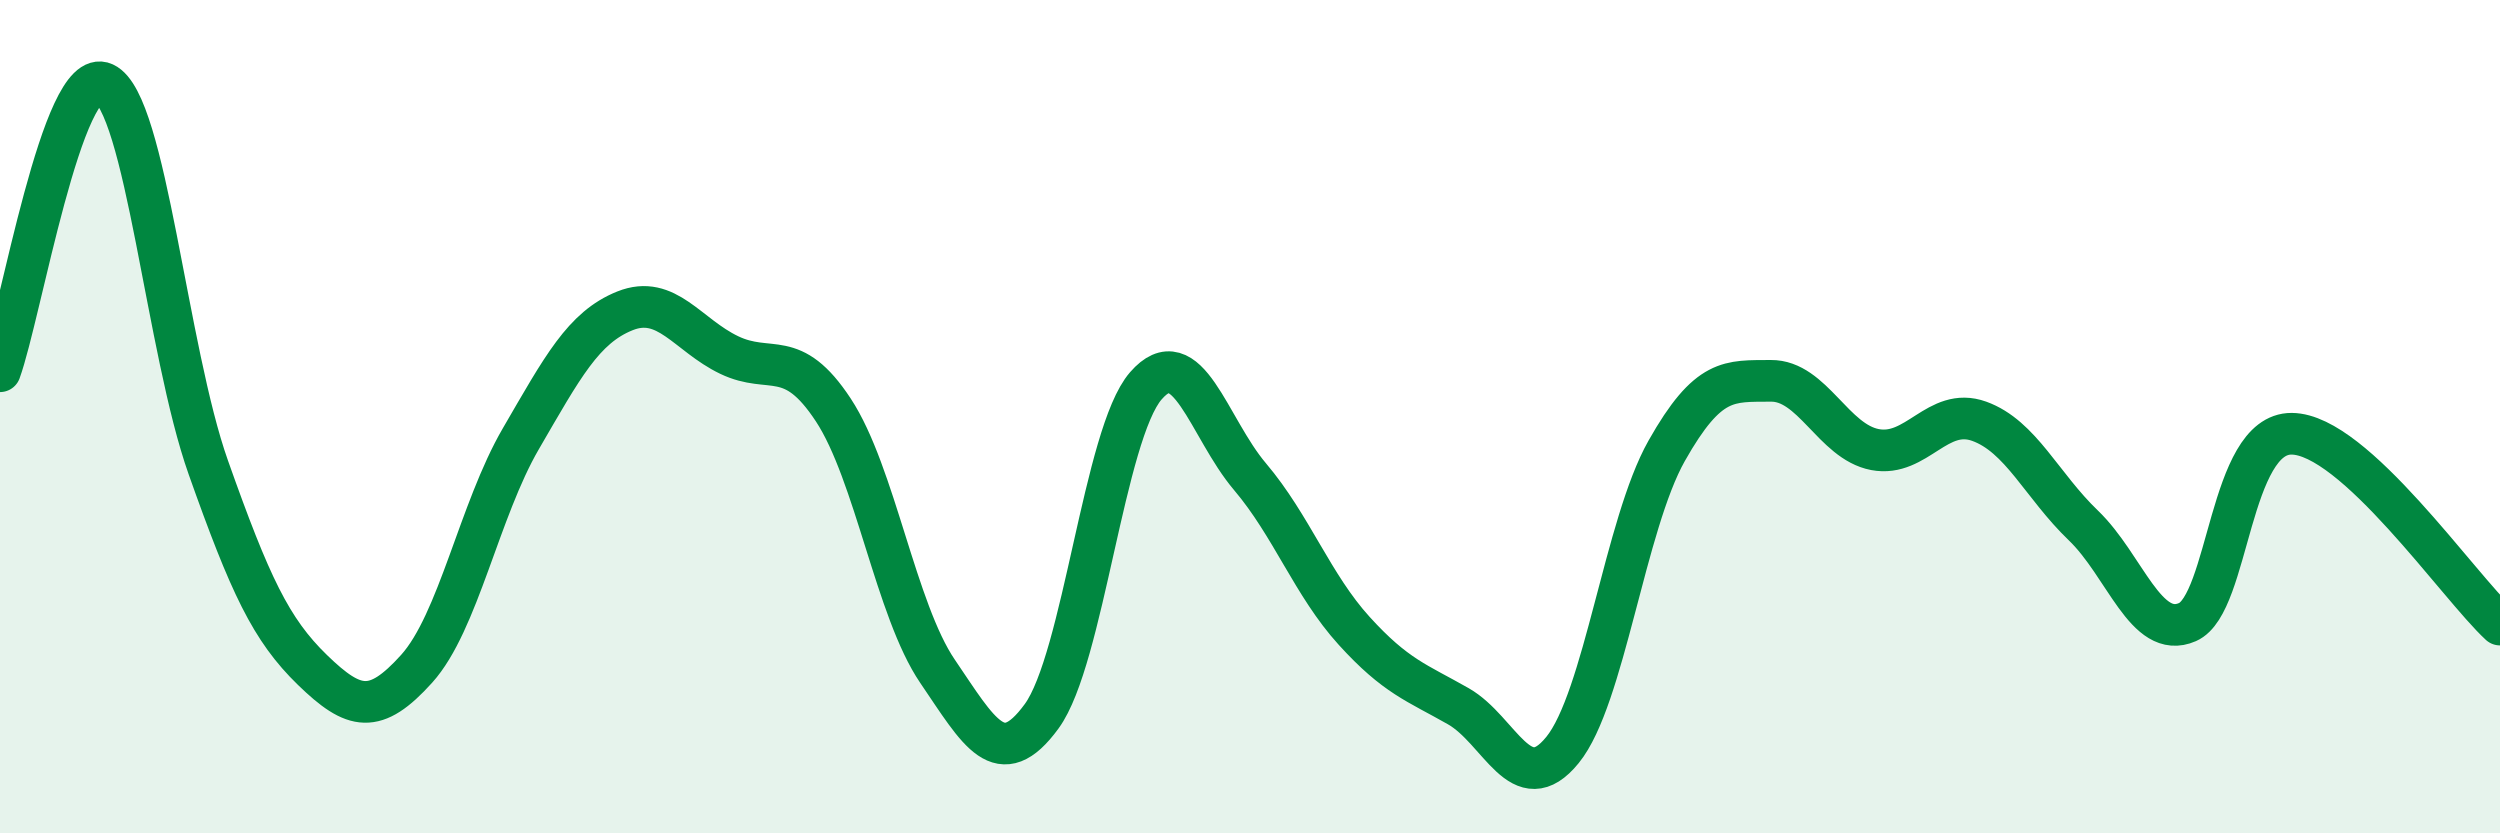
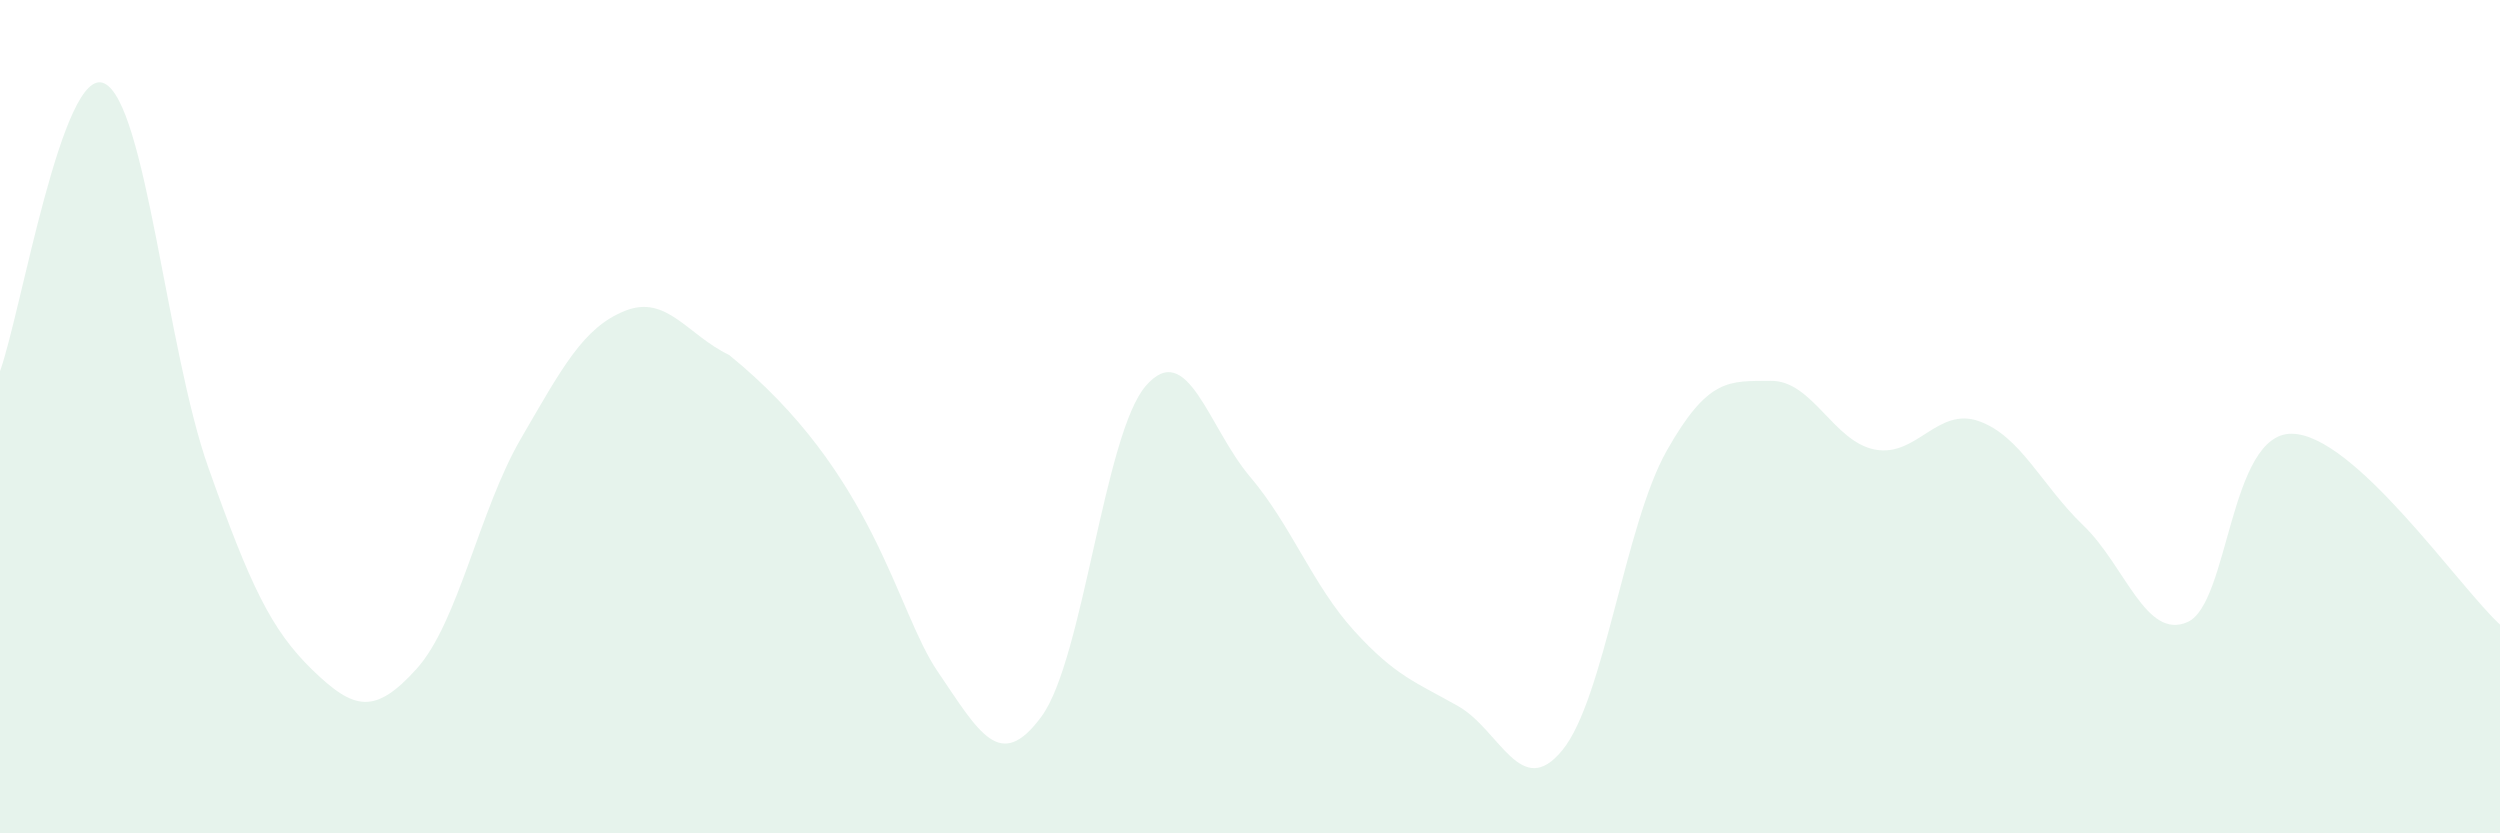
<svg xmlns="http://www.w3.org/2000/svg" width="60" height="20" viewBox="0 0 60 20">
-   <path d="M 0,8.91 C 0.5,7.53 1.5,1.54 2.5,2 C 3.5,2.46 4,8.4 5,11.22 C 6,14.04 6.5,15.11 7.5,16.08 C 8.5,17.05 9,17.16 10,16.05 C 11,14.94 11.5,12.25 12.5,10.53 C 13.5,8.81 14,7.86 15,7.46 C 16,7.06 16.5,8.04 17.5,8.52 C 18.5,9 19,8.32 20,9.84 C 21,11.36 21.5,14.64 22.5,16.11 C 23.5,17.58 24,18.56 25,17.19 C 26,15.82 26.5,10.41 27.5,9.26 C 28.5,8.11 29,10.26 30,11.44 C 31,12.62 31.5,14.04 32.5,15.14 C 33.5,16.24 34,16.38 35,16.95 C 36,17.52 36.5,19.23 37.5,18 C 38.5,16.77 39,12.59 40,10.82 C 41,9.05 41.5,9.15 42.5,9.14 C 43.5,9.13 44,10.6 45,10.79 C 46,10.98 46.5,9.75 47.5,10.11 C 48.5,10.47 49,11.65 50,12.61 C 51,13.57 51.5,15.37 52.5,14.93 C 53.5,14.49 53.5,10.4 55,10.41 C 56.5,10.42 59,14.07 60,14.99L60 20L0 20Z" fill="#008740" opacity="0.1" stroke-linecap="round" stroke-linejoin="round" />
-   <path d="M 0,8.91 C 0.5,7.53 1.5,1.54 2.5,2 C 3.5,2.46 4,8.4 5,11.22 C 6,14.04 6.5,15.11 7.5,16.08 C 8.5,17.05 9,17.16 10,16.05 C 11,14.94 11.5,12.25 12.5,10.53 C 13.5,8.81 14,7.86 15,7.46 C 16,7.06 16.5,8.04 17.5,8.52 C 18.5,9 19,8.32 20,9.84 C 21,11.36 21.5,14.64 22.5,16.11 C 23.5,17.58 24,18.56 25,17.19 C 26,15.82 26.5,10.41 27.5,9.26 C 28.5,8.11 29,10.26 30,11.44 C 31,12.62 31.5,14.04 32.5,15.14 C 33.5,16.24 34,16.38 35,16.95 C 36,17.52 36.5,19.23 37.5,18 C 38.5,16.77 39,12.59 40,10.82 C 41,9.05 41.5,9.15 42.5,9.14 C 43.5,9.13 44,10.6 45,10.79 C 46,10.98 46.5,9.75 47.5,10.11 C 48.5,10.47 49,11.65 50,12.61 C 51,13.57 51.5,15.37 52.5,14.93 C 53.5,14.49 53.5,10.4 55,10.41 C 56.5,10.42 59,14.07 60,14.99" stroke="#008740" stroke-width="1" fill="none" stroke-linecap="round" stroke-linejoin="round" />
+   <path d="M 0,8.91 C 0.5,7.53 1.5,1.54 2.5,2 C 3.5,2.46 4,8.4 5,11.22 C 6,14.04 6.5,15.11 7.5,16.08 C 8.5,17.05 9,17.16 10,16.05 C 11,14.94 11.5,12.25 12.5,10.53 C 13.5,8.81 14,7.86 15,7.46 C 16,7.06 16.5,8.04 17.5,8.52 C 21,11.36 21.5,14.64 22.5,16.11 C 23.5,17.58 24,18.56 25,17.19 C 26,15.82 26.5,10.41 27.5,9.26 C 28.5,8.11 29,10.26 30,11.44 C 31,12.62 31.5,14.04 32.5,15.14 C 33.5,16.24 34,16.38 35,16.95 C 36,17.52 36.5,19.23 37.5,18 C 38.5,16.77 39,12.59 40,10.82 C 41,9.05 41.5,9.15 42.5,9.14 C 43.5,9.13 44,10.6 45,10.79 C 46,10.98 46.5,9.75 47.5,10.11 C 48.5,10.47 49,11.65 50,12.61 C 51,13.57 51.5,15.37 52.5,14.93 C 53.5,14.49 53.5,10.4 55,10.41 C 56.5,10.42 59,14.07 60,14.99L60 20L0 20Z" fill="#008740" opacity="0.1" stroke-linecap="round" stroke-linejoin="round" />
</svg>